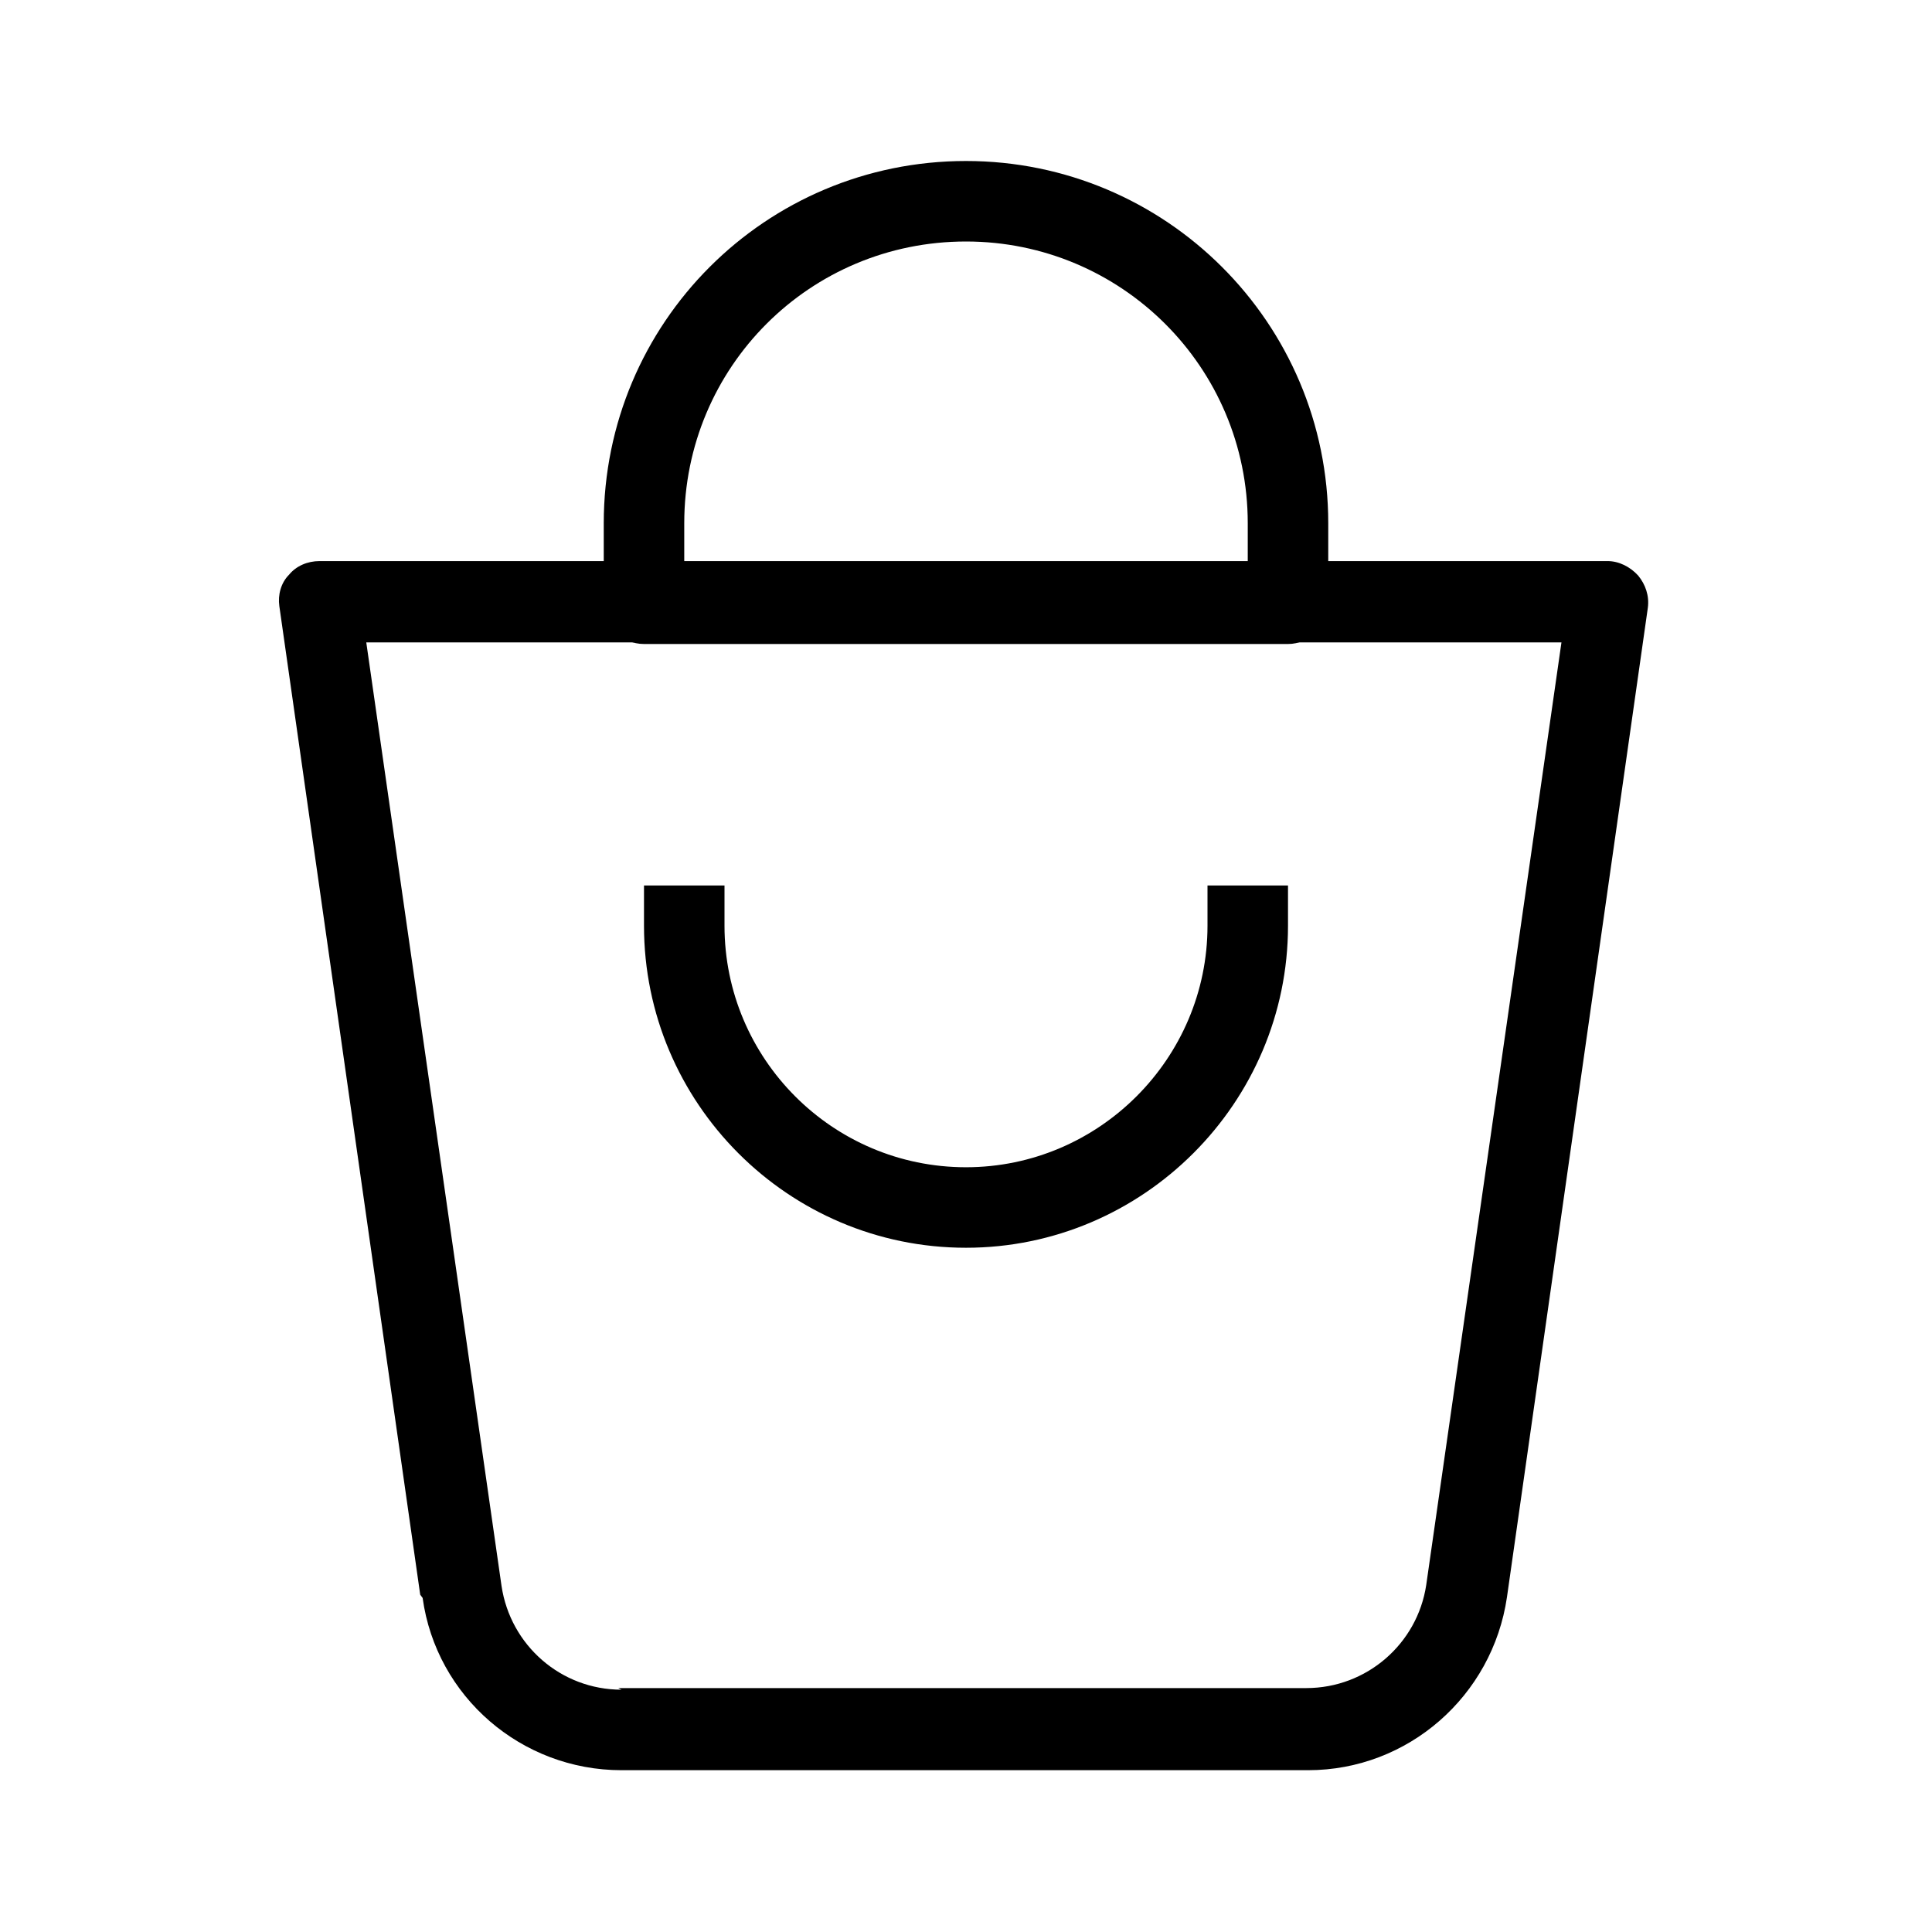
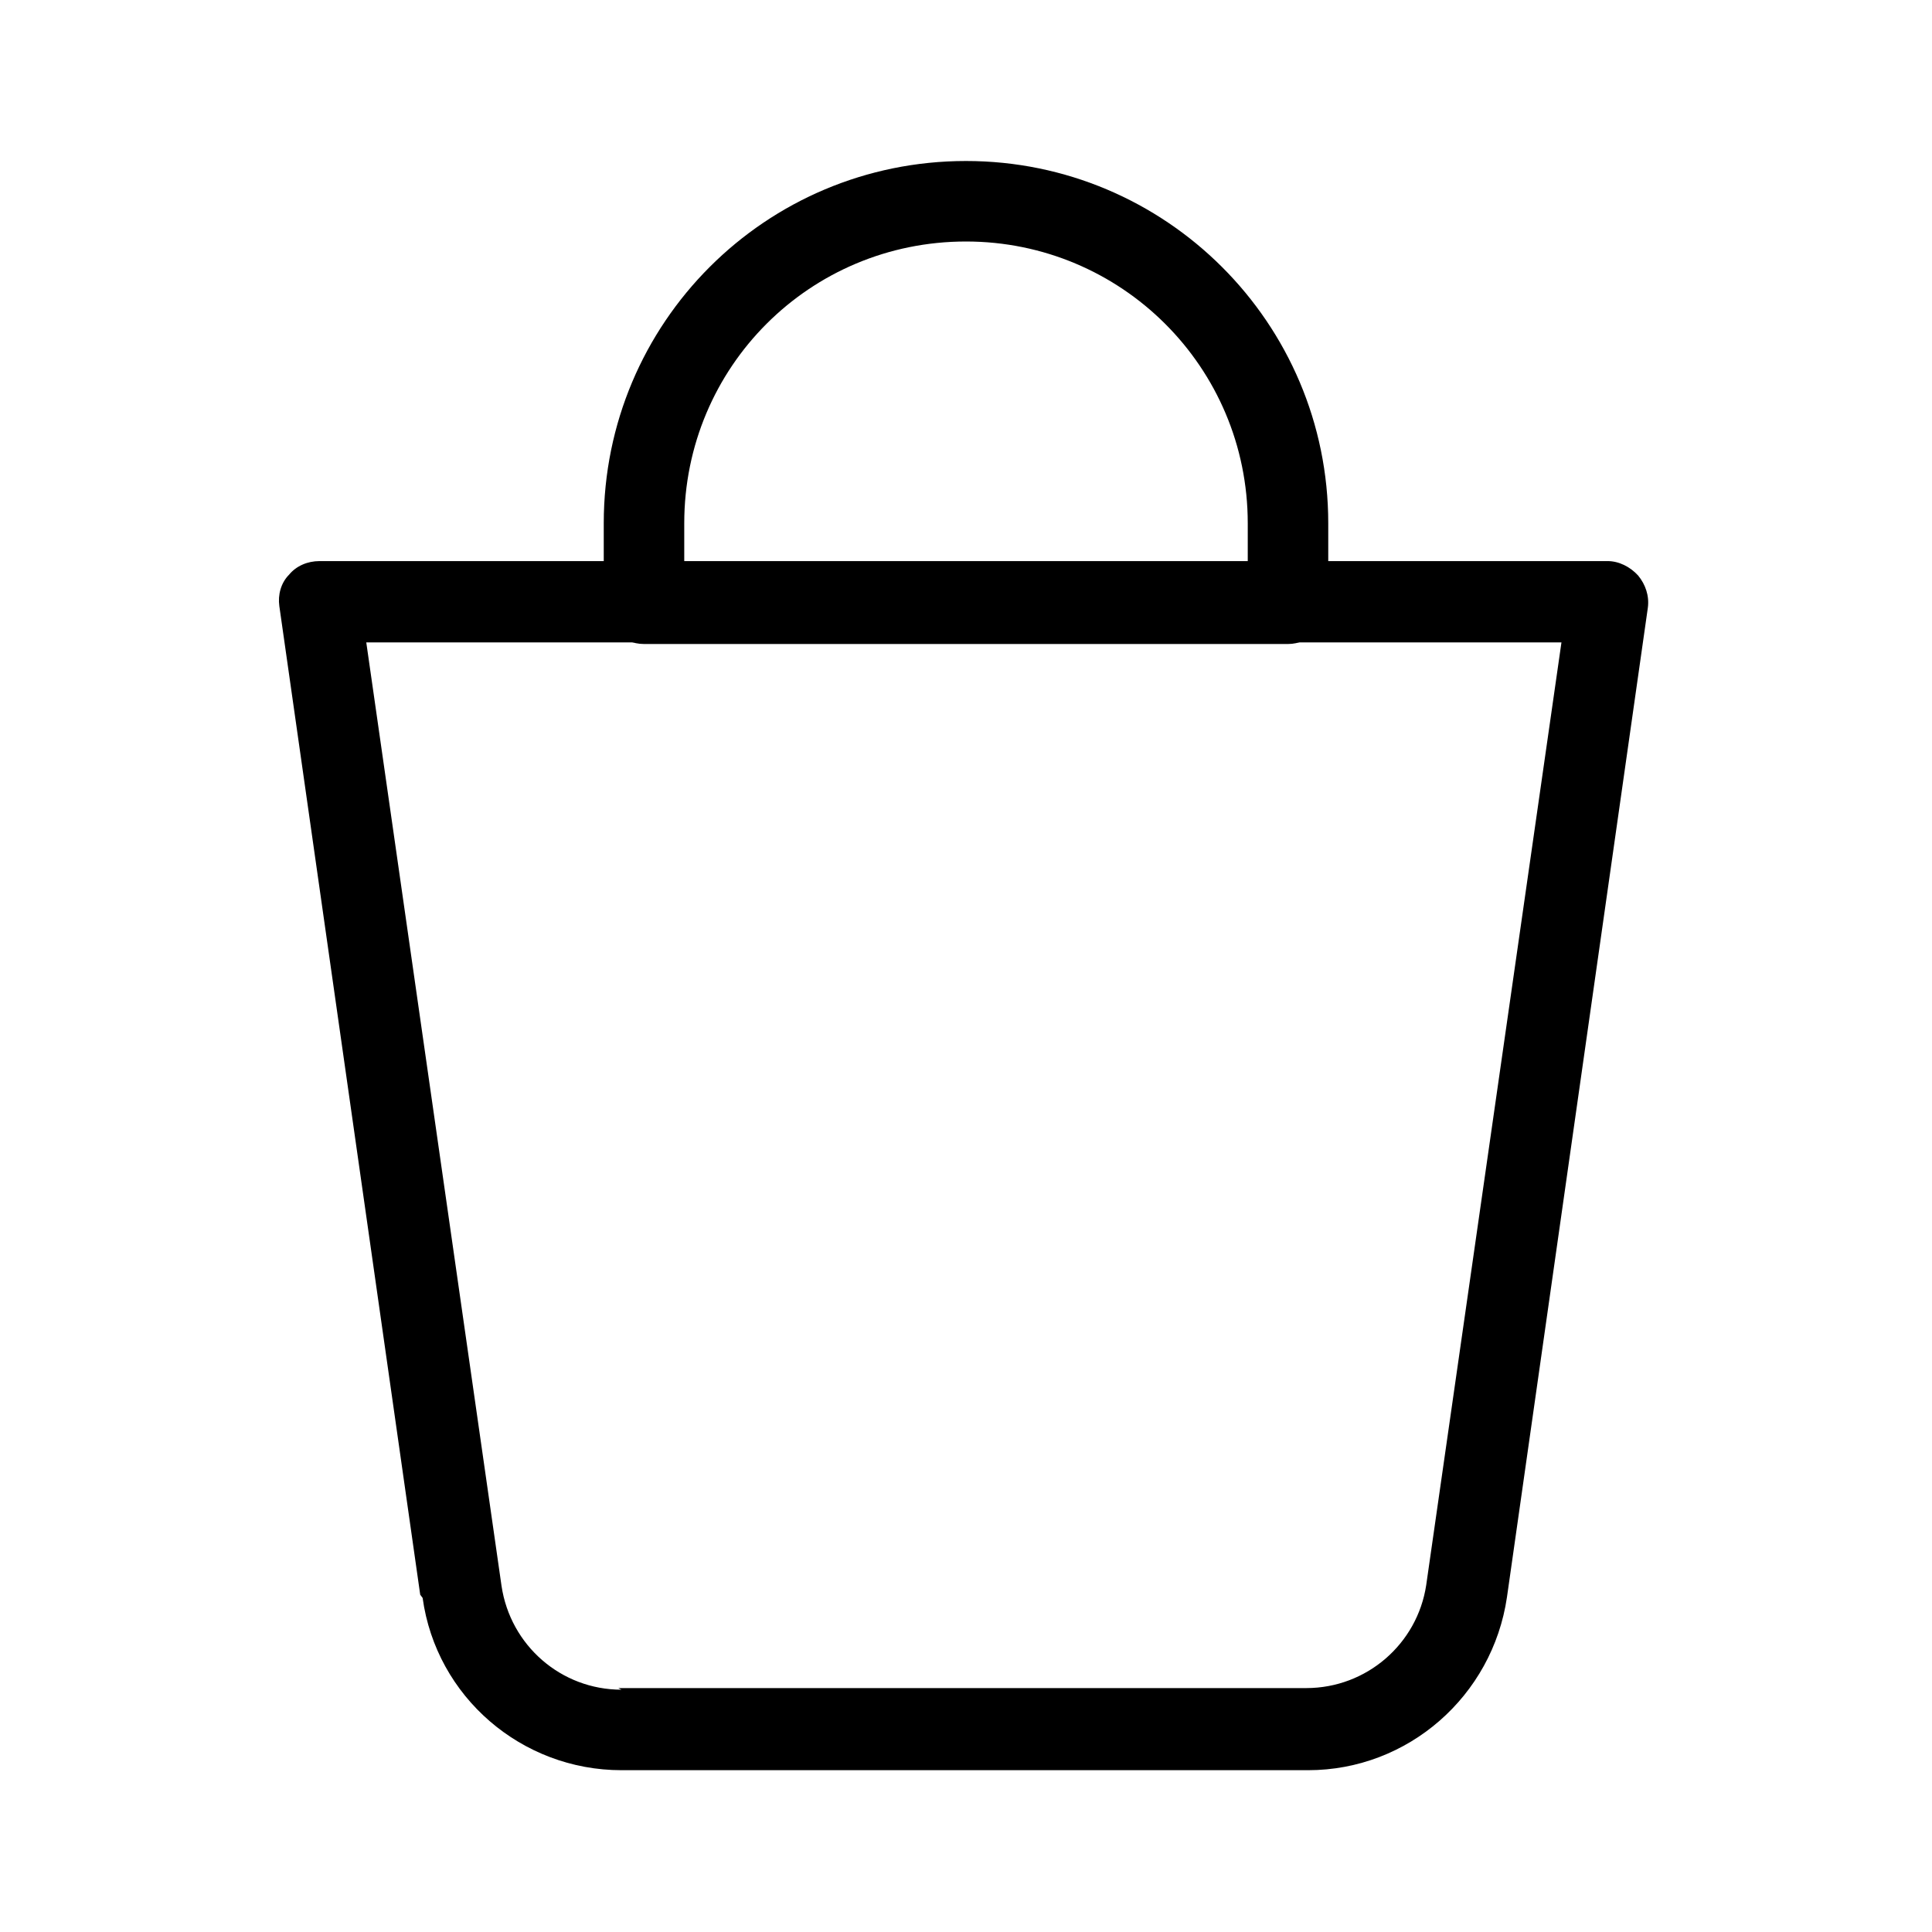
<svg xmlns="http://www.w3.org/2000/svg" viewBox="0 0 24 24">
  <g fill-rule="evenodd">
    <path d="M5.25 19.85c.17 1.23 1.23 2.14 2.47 2.14h8.53c1.24 0 2.29-.92 2.47-2.15l1.75-12.29c.02-.15-.03-.29-.12-.4 -.1-.11-.24-.18-.38-.18h-16c-.15 0-.29.06-.38.17 -.1.1-.14.25-.12.39l1.75 12.28Zm2.47 1.14c-.75 0-1.38-.55-1.49-1.29L4.55 7.98h14.847l-1.68 11.71c-.11.73-.74 1.28-1.49 1.28H7.68Z" />
    <path d="M7.5 6.5C7.5 4.01 9.51 2 12 2c2.48 0 4.5 2.01 4.5 4.5v1c0 .27-.23.5-.5.5H8c-.28 0-.5-.23-.5-.5v-1ZM12 3c-1.94 0-3.5 1.56-3.5 3.5V7h7v-.5C15.5 4.56 13.93 3 12 3Z" />
-     <path d="M8 11.5c0 2.2 1.79 4 4 4 2.2 0 4-1.8 4-4V11h-1v.5c0 1.65-1.35 3-3 3 -1.66 0-3-1.35-3-3V11H8v.5Z" />
  </g>
</svg>